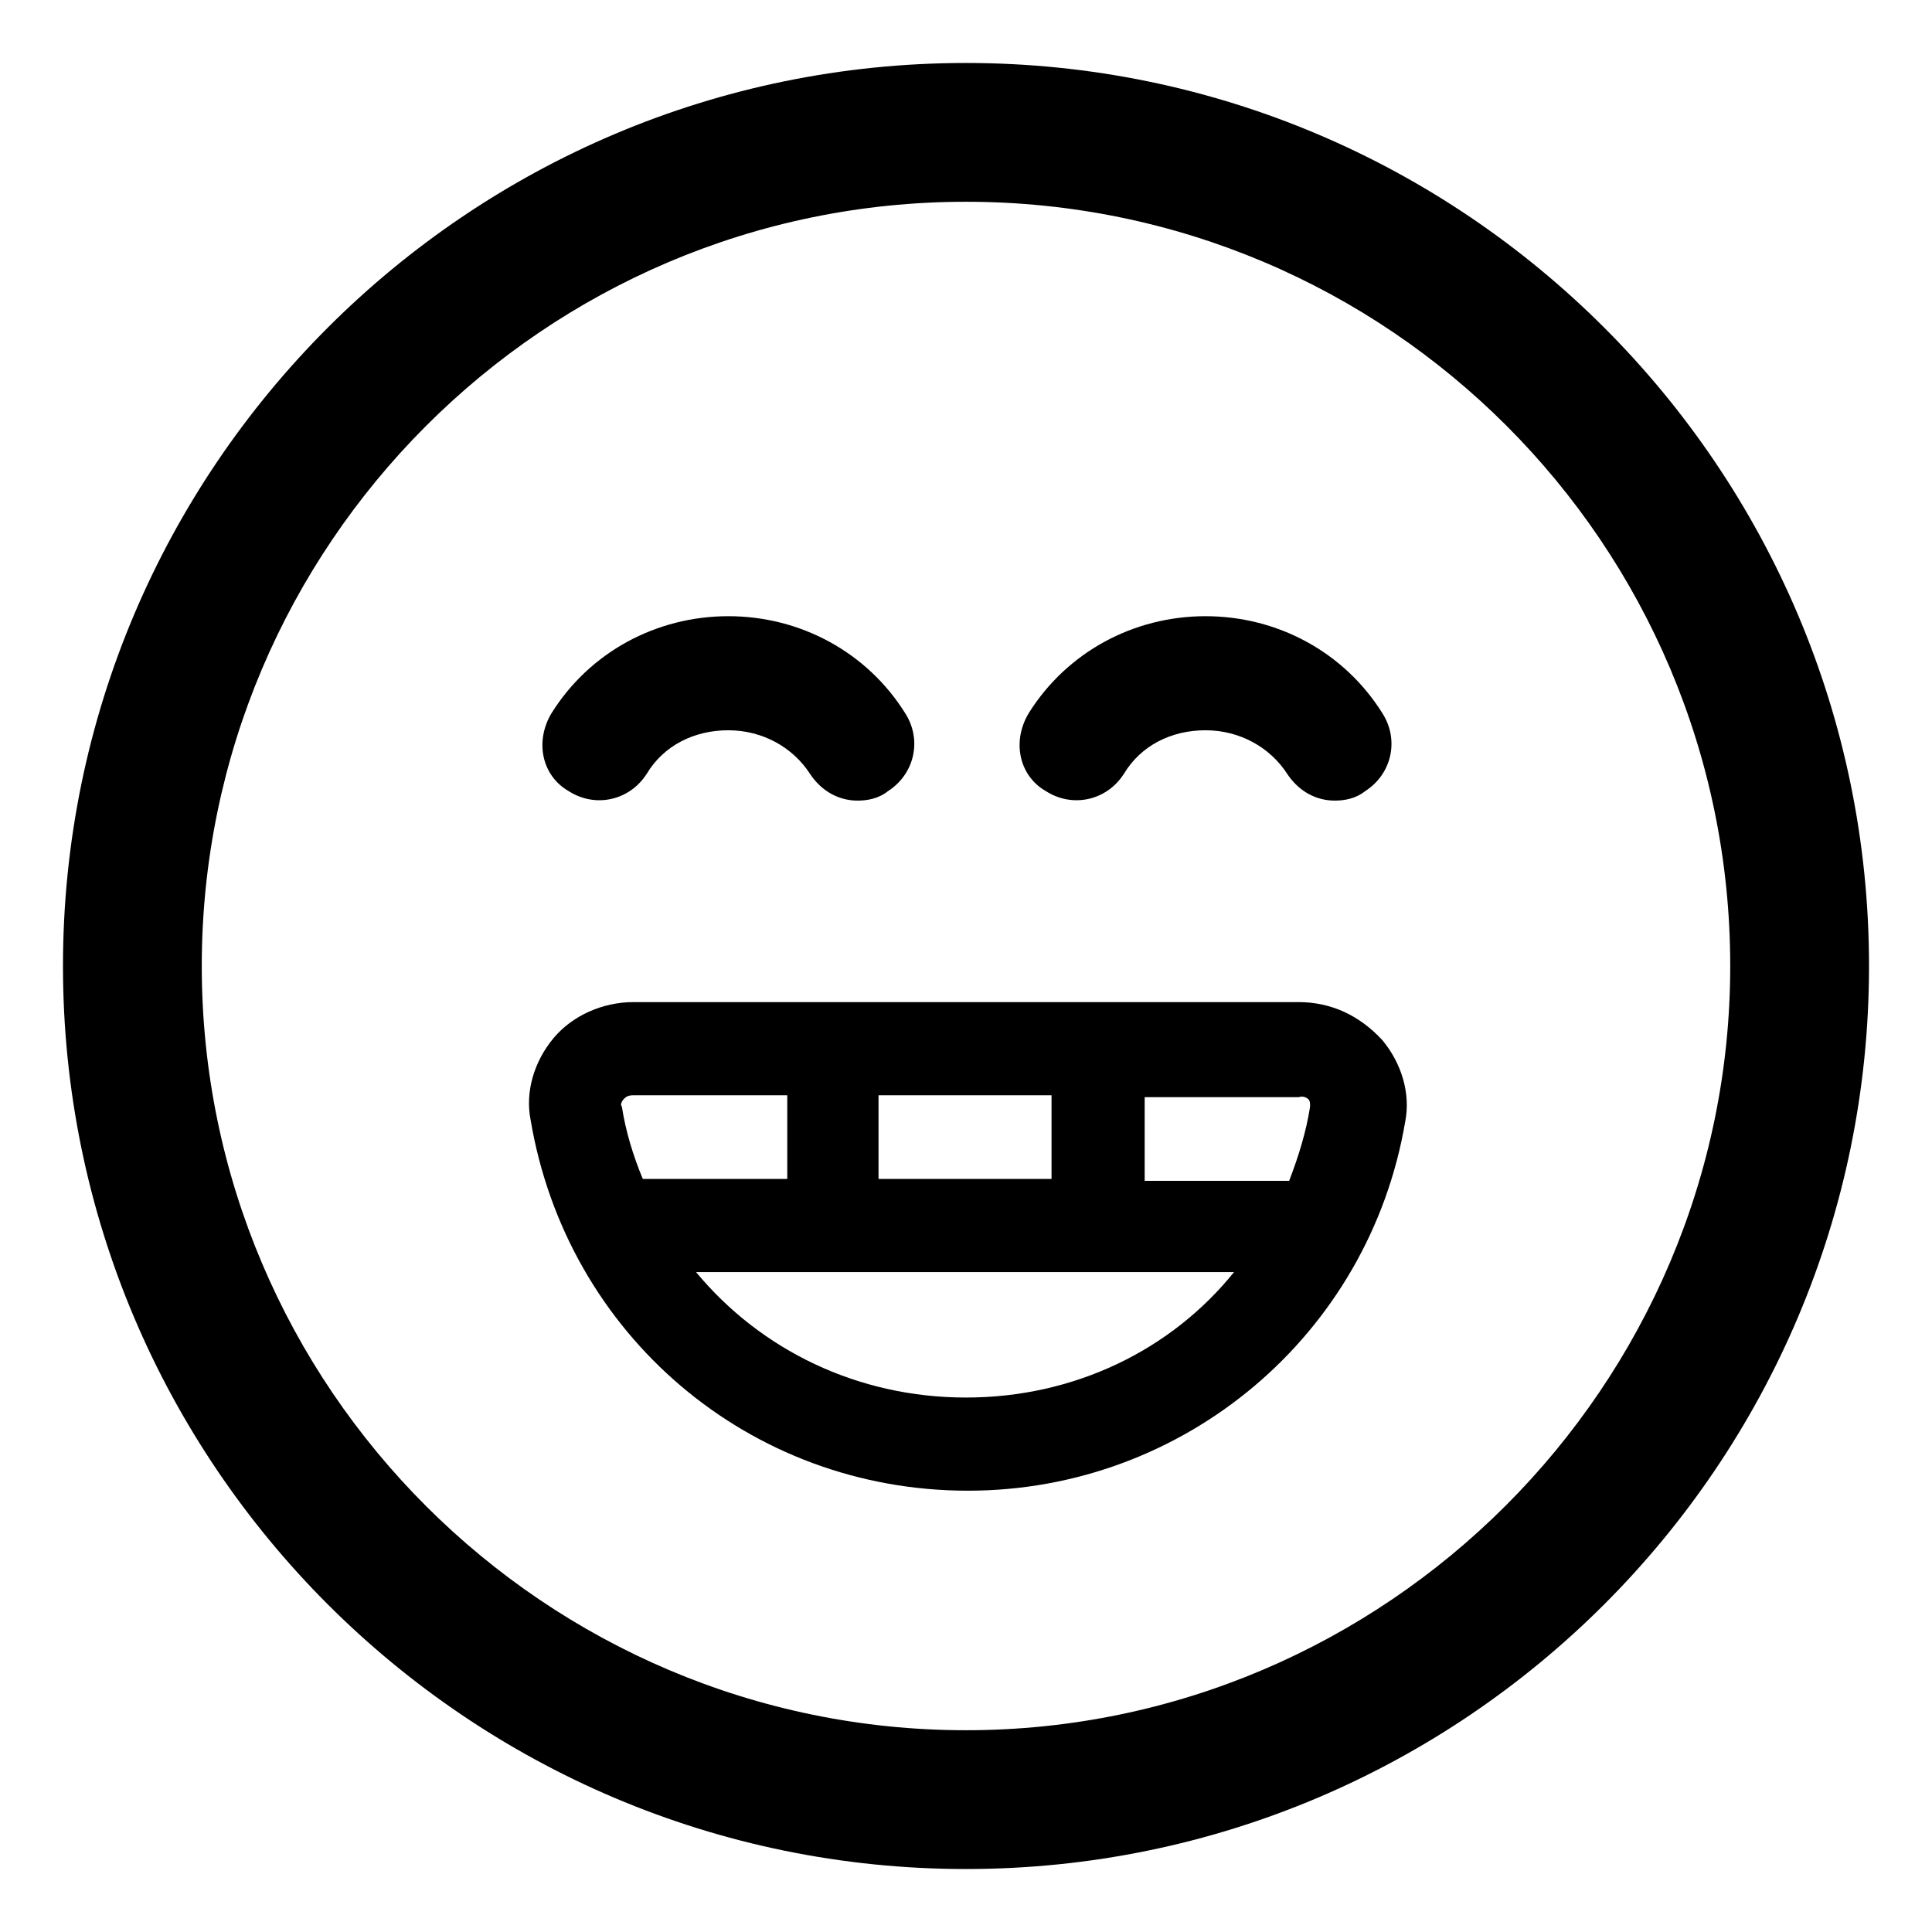
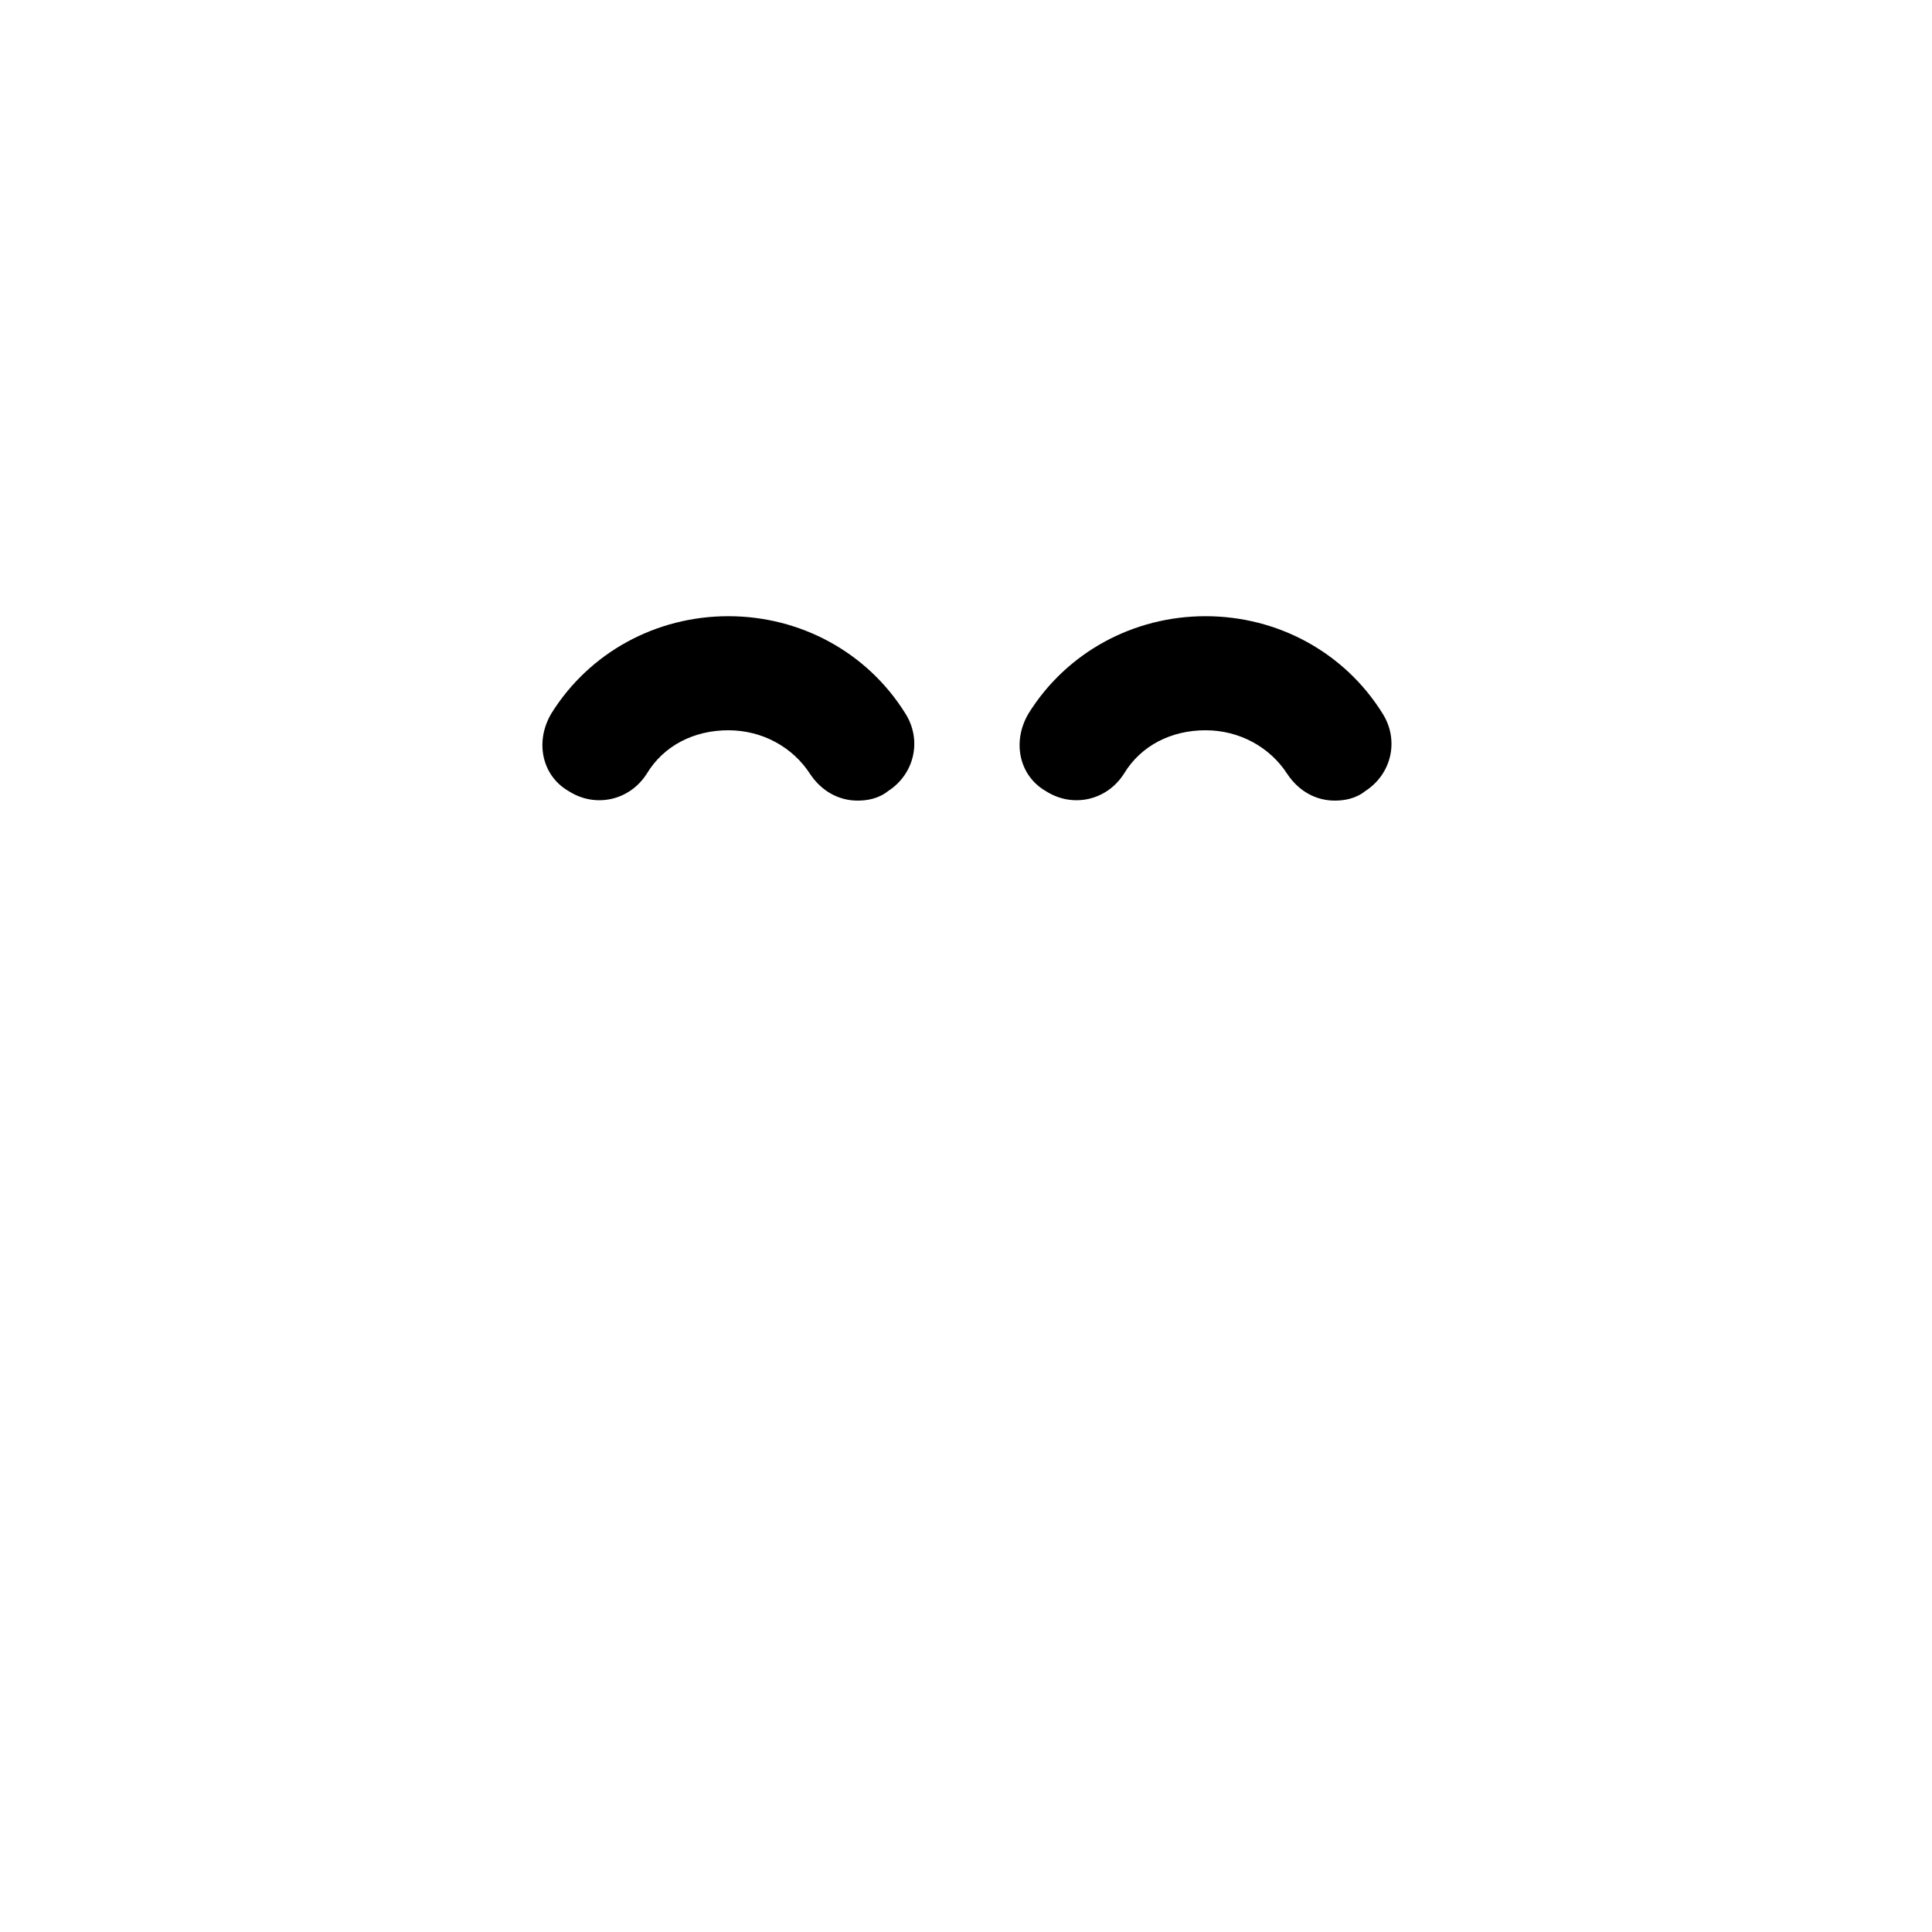
<svg xmlns="http://www.w3.org/2000/svg" fill="#000000" width="800px" height="800px" version="1.1" viewBox="144 144 512 512">
  <g>
-     <path d="m400 160.69c-132 0-239.31 107.31-239.31 239.31s107.31 239.31 239.31 239.31c132 0 239.31-107.31 239.31-239.31 0-132-107.31-239.31-239.31-239.31zm0 441.84c-111.34 0-202.53-90.688-202.53-202.53 0-111.34 90.688-202.53 202.53-202.53 111.85 0 202.53 90.688 202.53 202.53 0 111.34-91.191 202.53-202.53 202.53z" />
-     <path d="m488.16 409.57h-176.33c-8.062 0-16.121 3.527-21.16 9.574s-7.559 14.105-6.047 21.664c9.574 56.93 57.938 98.242 115.88 98.242 57.434 0 106.3-41.312 115.88-97.738 1.512-7.559-1.008-15.617-6.047-21.664-6.043-6.551-13.598-10.078-22.164-10.078zm2.519 25.695c0.504 0.504 0.504 1.008 0.504 2.016-1.008 6.551-3.023 13.098-5.543 19.648h-38.289v-22.168h40.809c1.512-0.504 2.519 0.504 2.519 0.504zm-113.86-1.008h45.848v22.168h-45.848zm-67.512 1.008c0.504-0.504 1.008-1.008 2.519-1.008h40.809v22.168h-38.289c-2.519-6.047-4.535-12.594-5.543-19.145-0.504-0.504 0-1.512 0.504-2.016zm90.688 79.098c-28.719 0-54.41-12.594-71.539-33.25h142.58c-16.633 20.656-42.328 33.25-71.043 33.25z" />
    <path d="m294.7 353.65c7.055 4.535 16.121 2.519 20.656-4.535 4.535-7.559 12.594-11.586 21.664-11.586 9.07 0 17.129 4.535 21.664 11.586 3.023 4.535 7.559 7.055 12.594 7.055 2.519 0 5.543-0.504 8.062-2.519 7.055-4.535 9.07-13.602 4.535-20.656-10.078-16.121-27.711-25.695-46.855-25.695-19.145 0-36.777 9.574-46.855 25.695-4.535 7.559-2.519 16.625 4.535 20.656z" />
    <path d="m421.16 353.65c7.055 4.535 16.121 2.519 20.656-4.535 4.535-7.559 12.594-11.586 21.664-11.586 9.07 0 17.129 4.535 21.664 11.586 3.023 4.535 7.559 7.055 12.594 7.055 2.519 0 5.543-0.504 8.062-2.519 7.055-4.535 9.07-13.602 4.535-20.656-10.078-16.121-27.711-25.695-46.855-25.695s-36.777 9.574-46.855 25.695c-4.535 7.559-2.519 16.625 4.535 20.656z" />
  </g>
</svg>